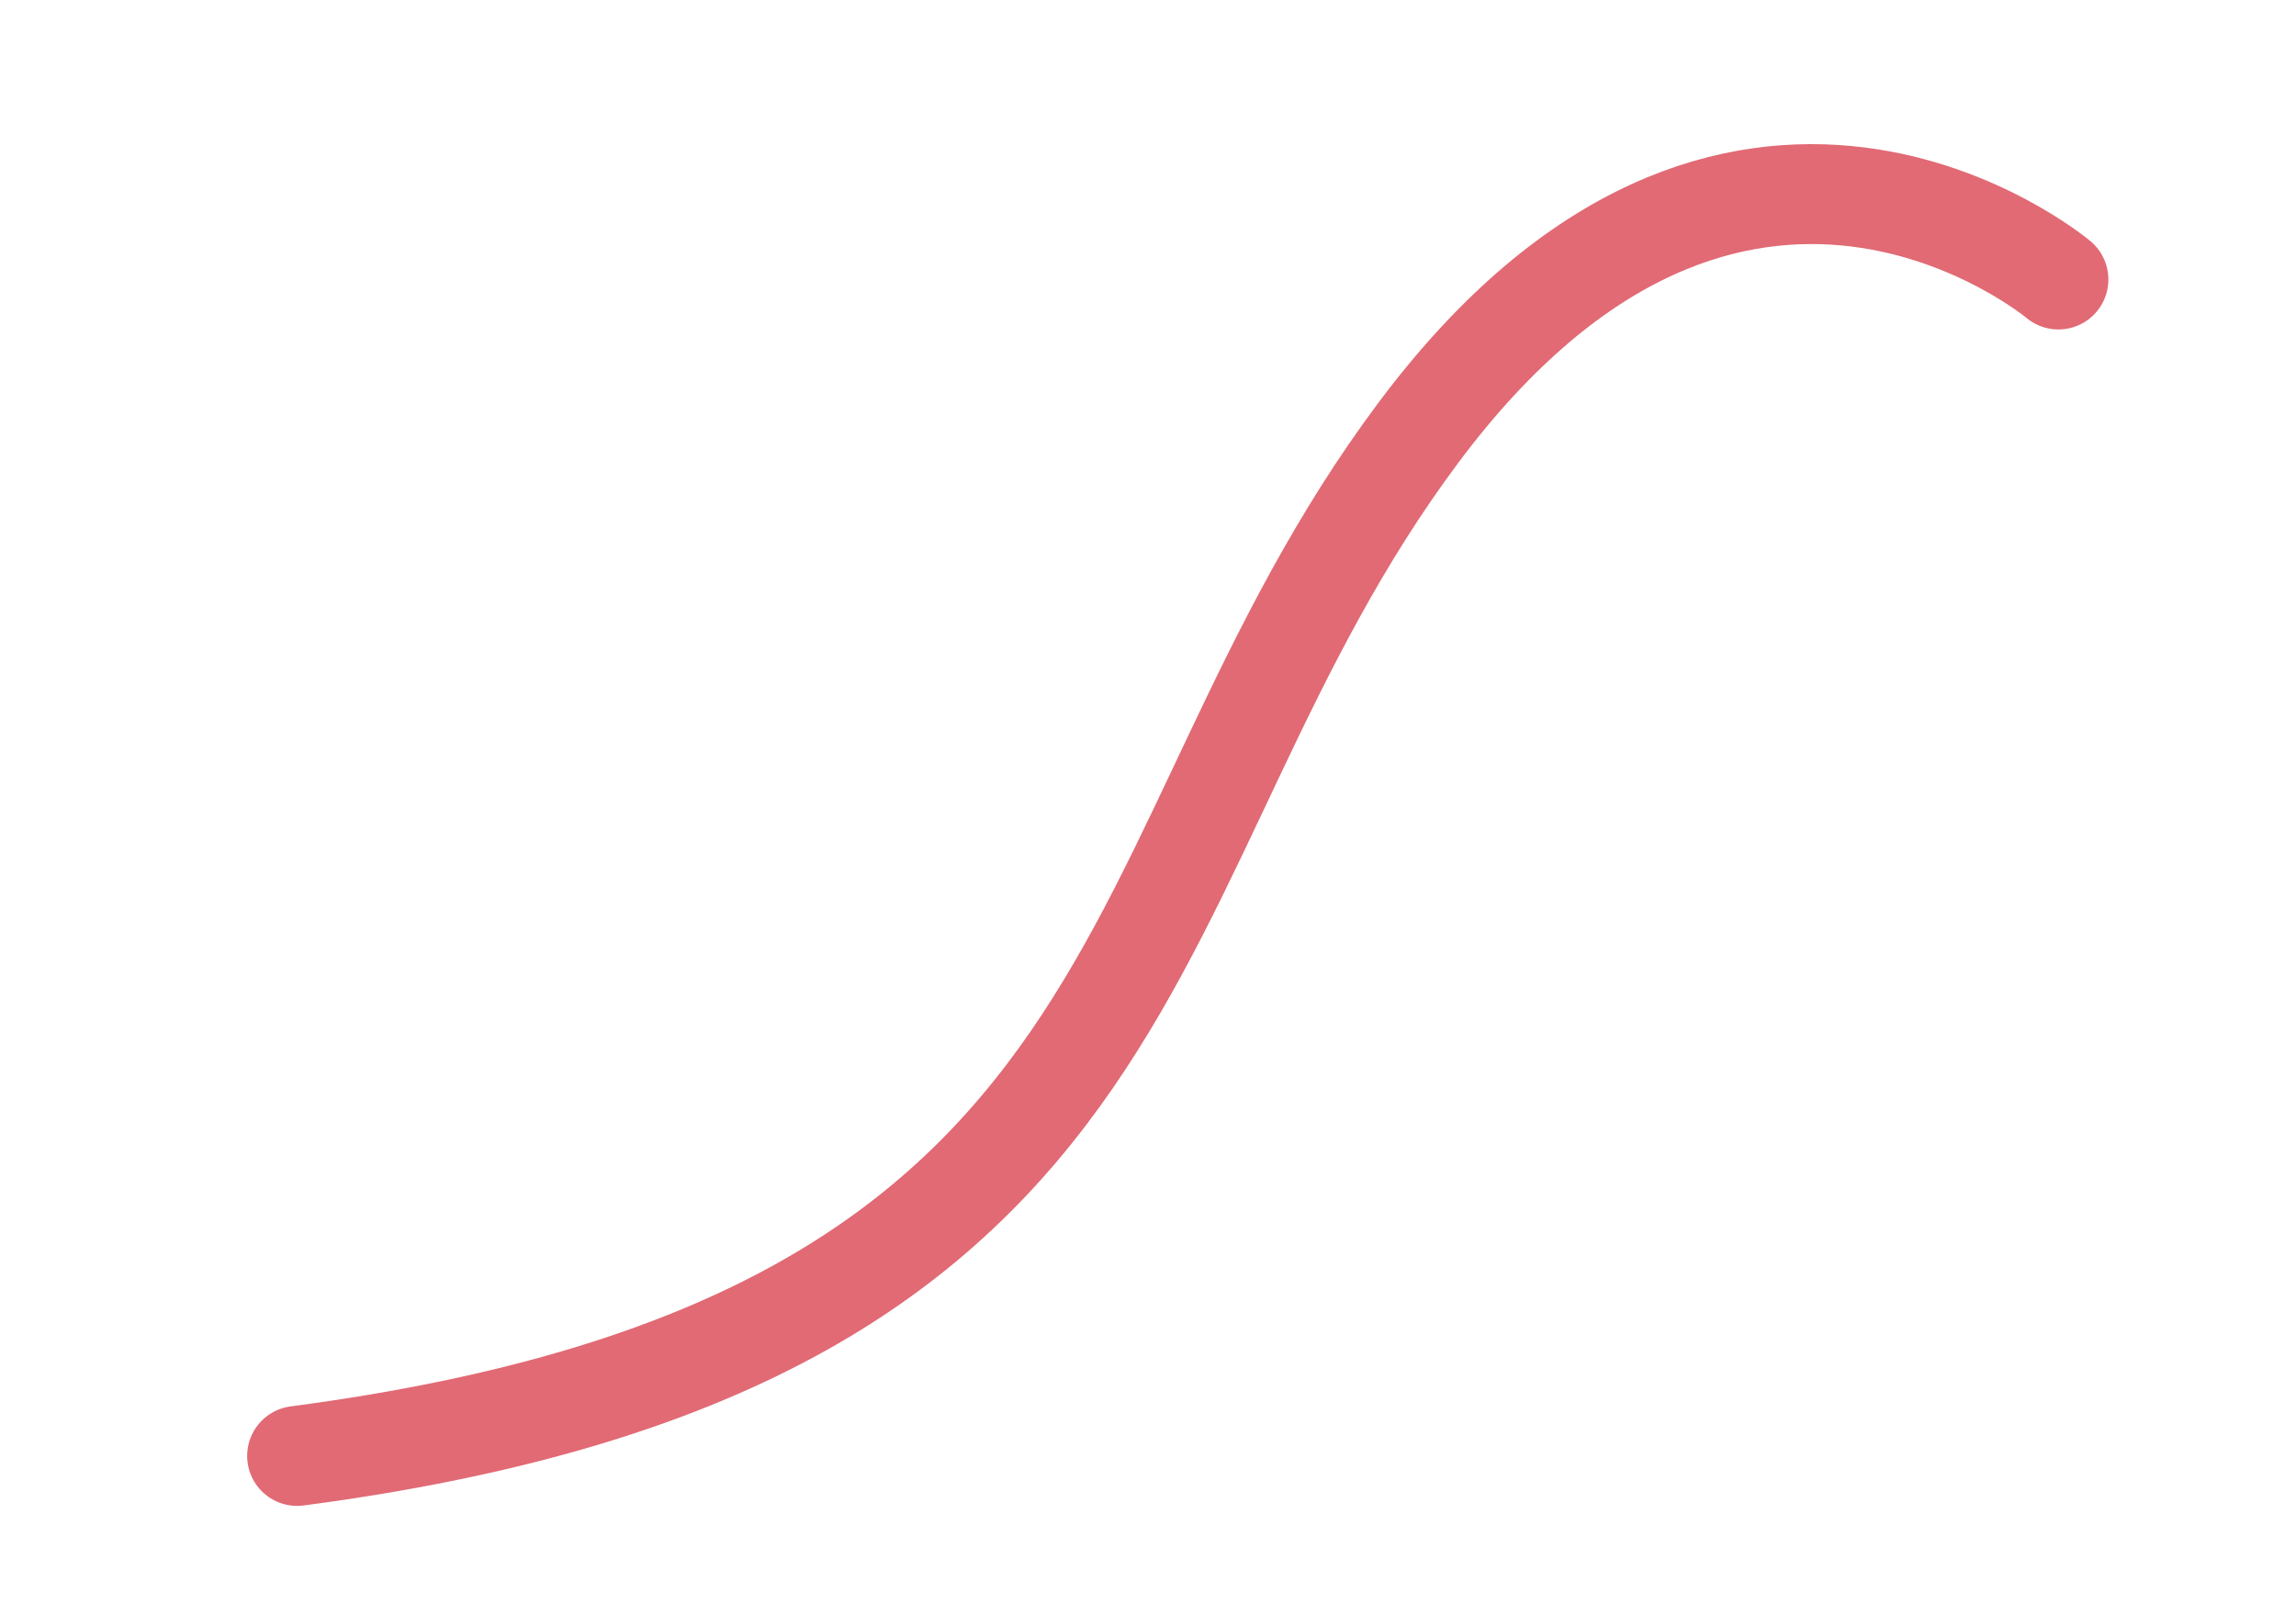
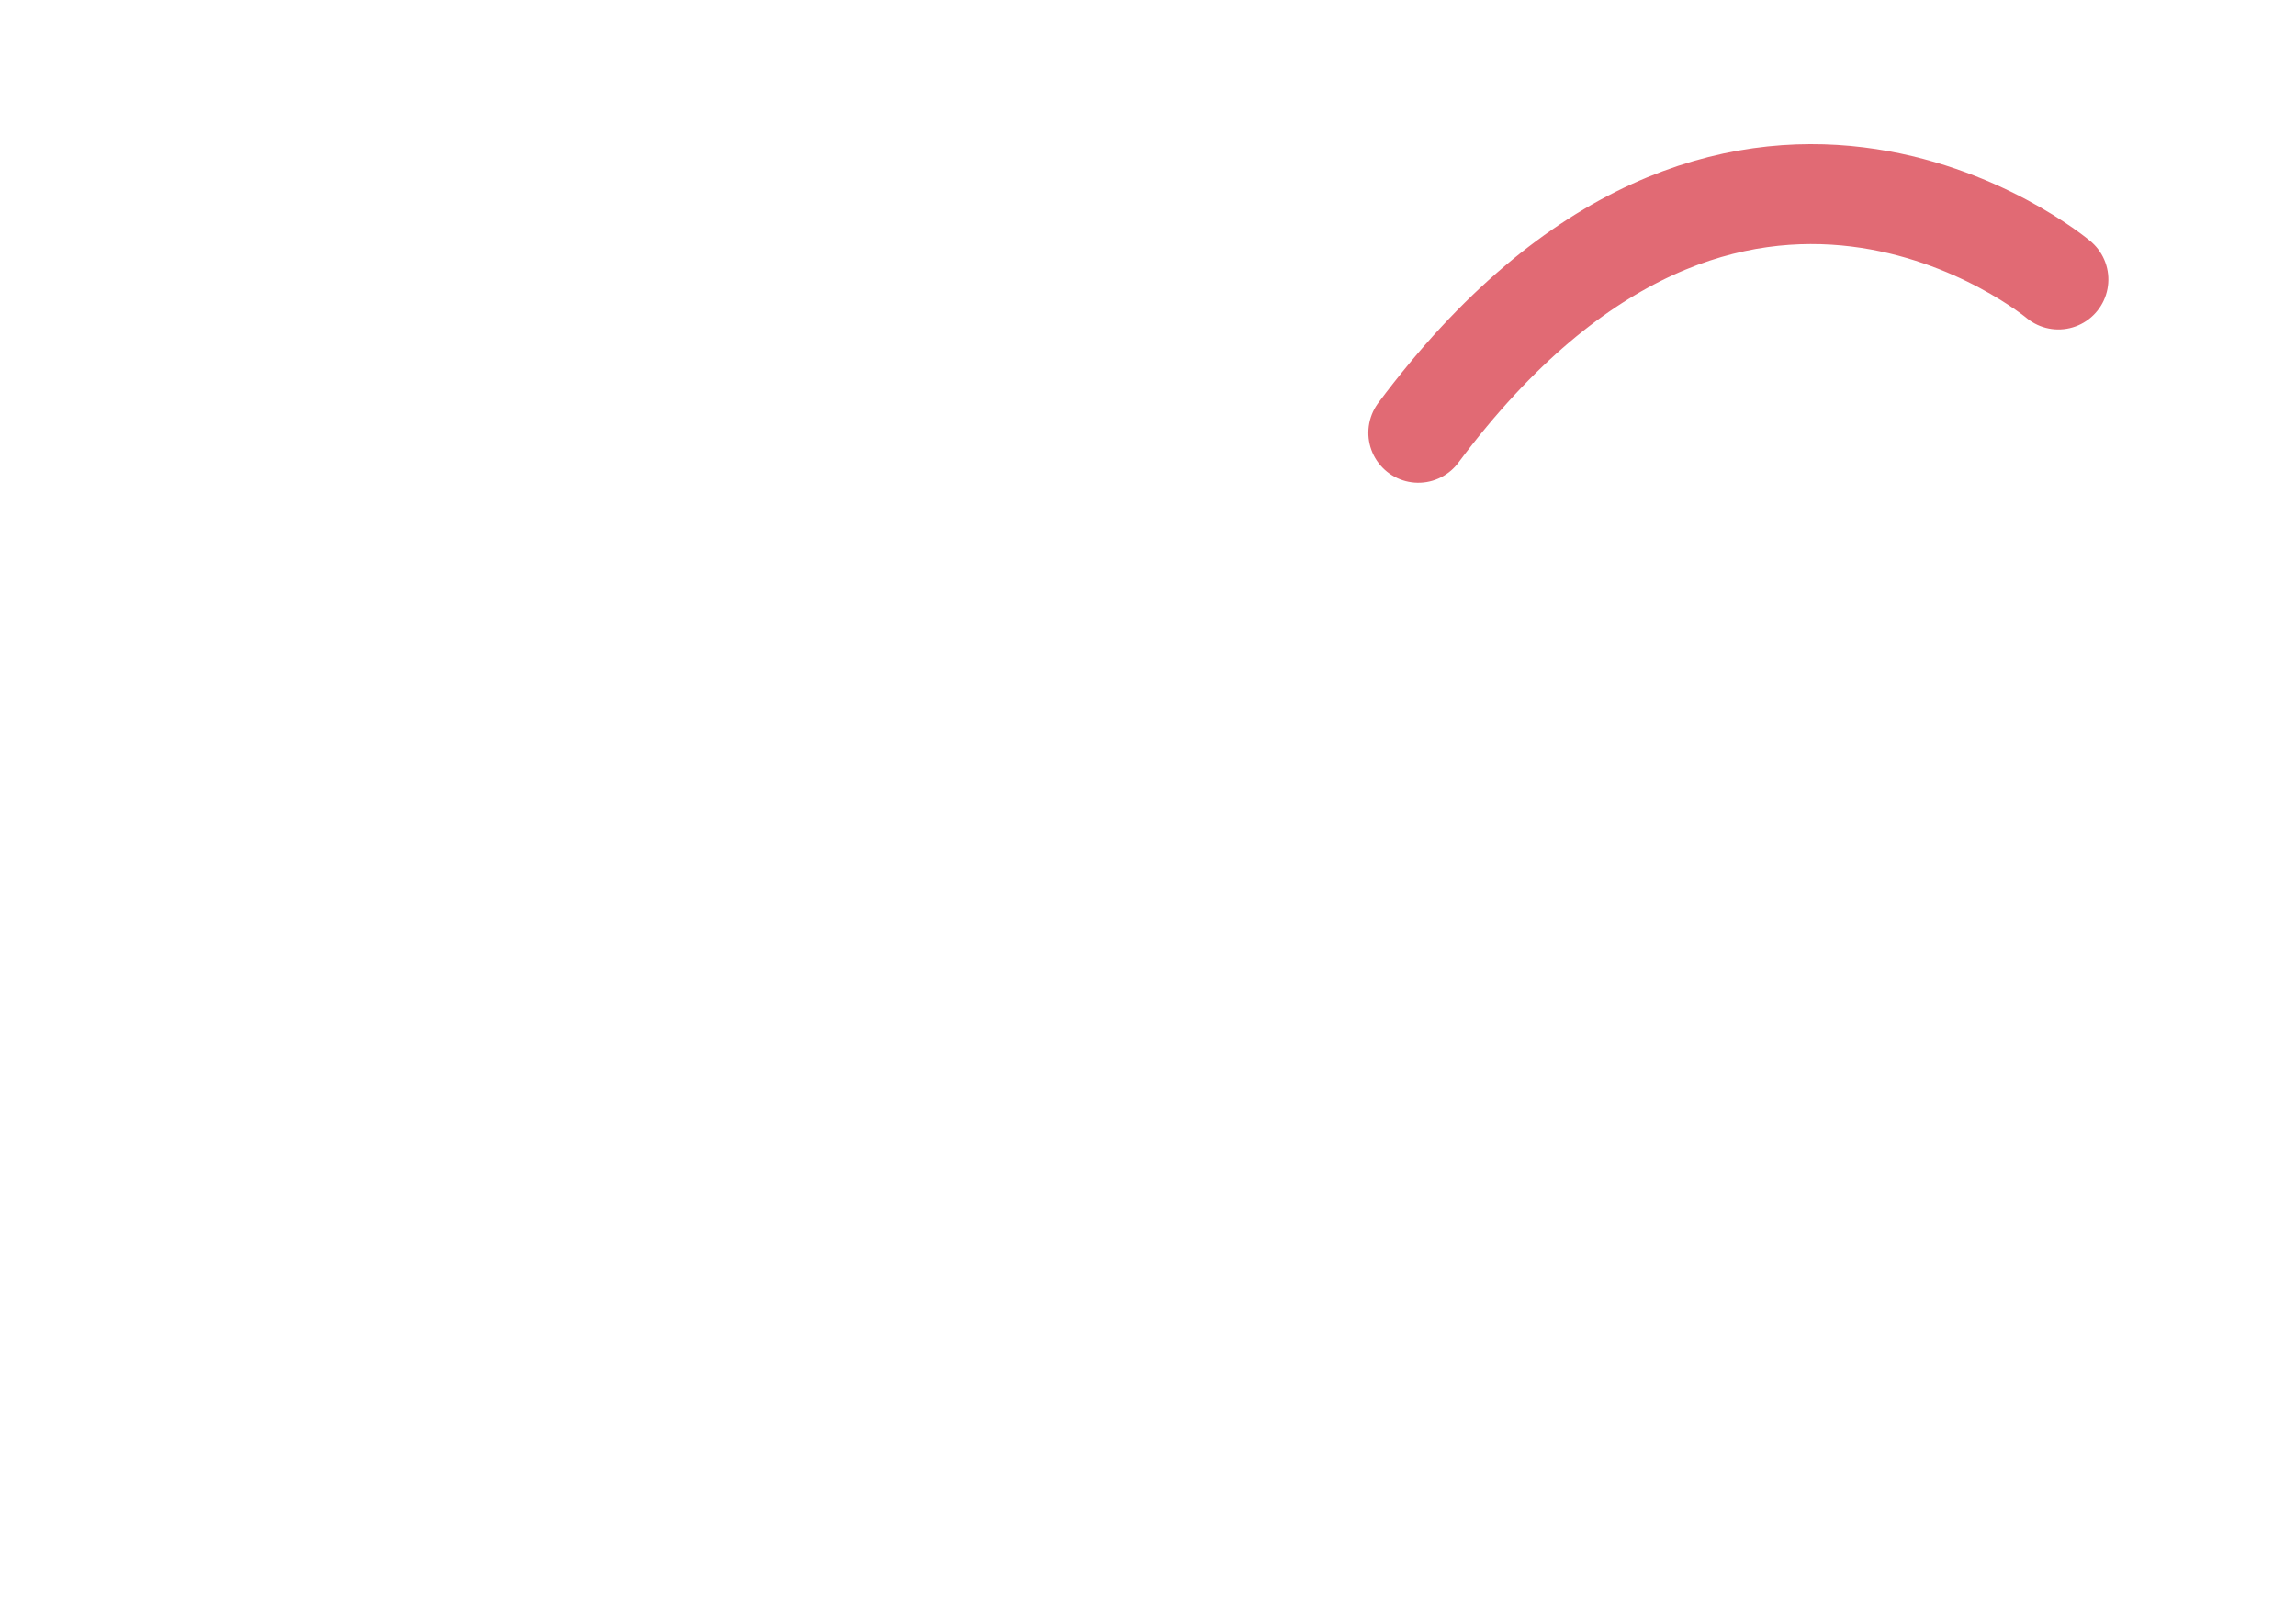
<svg xmlns="http://www.w3.org/2000/svg" width="321.609" height="226.254" viewBox="0 0 321.609 226.254">
  <g id="Group_85" data-name="Group 85" transform="matrix(0.891, -0.454, 0.454, 0.891, 43.842, 228.181)">
    <g id="Group_135" data-name="Group 135">
      <g id="Group_83" data-name="Group 83" transform="translate(303.653 -57.42)">
-         <path id="Path_68" data-name="Path 68" d="M0,0S-23.054-54.412-89.637-21.568s-86.8,98.3-205.016,56.431" fill="none" stroke="#e16a74" stroke-linecap="round" stroke-width="14" />
+         <path id="Path_68" data-name="Path 68" d="M0,0S-23.054-54.412-89.637-21.568" fill="none" stroke="#e16a74" stroke-linecap="round" stroke-width="14" />
      </g>
    </g>
  </g>
</svg>